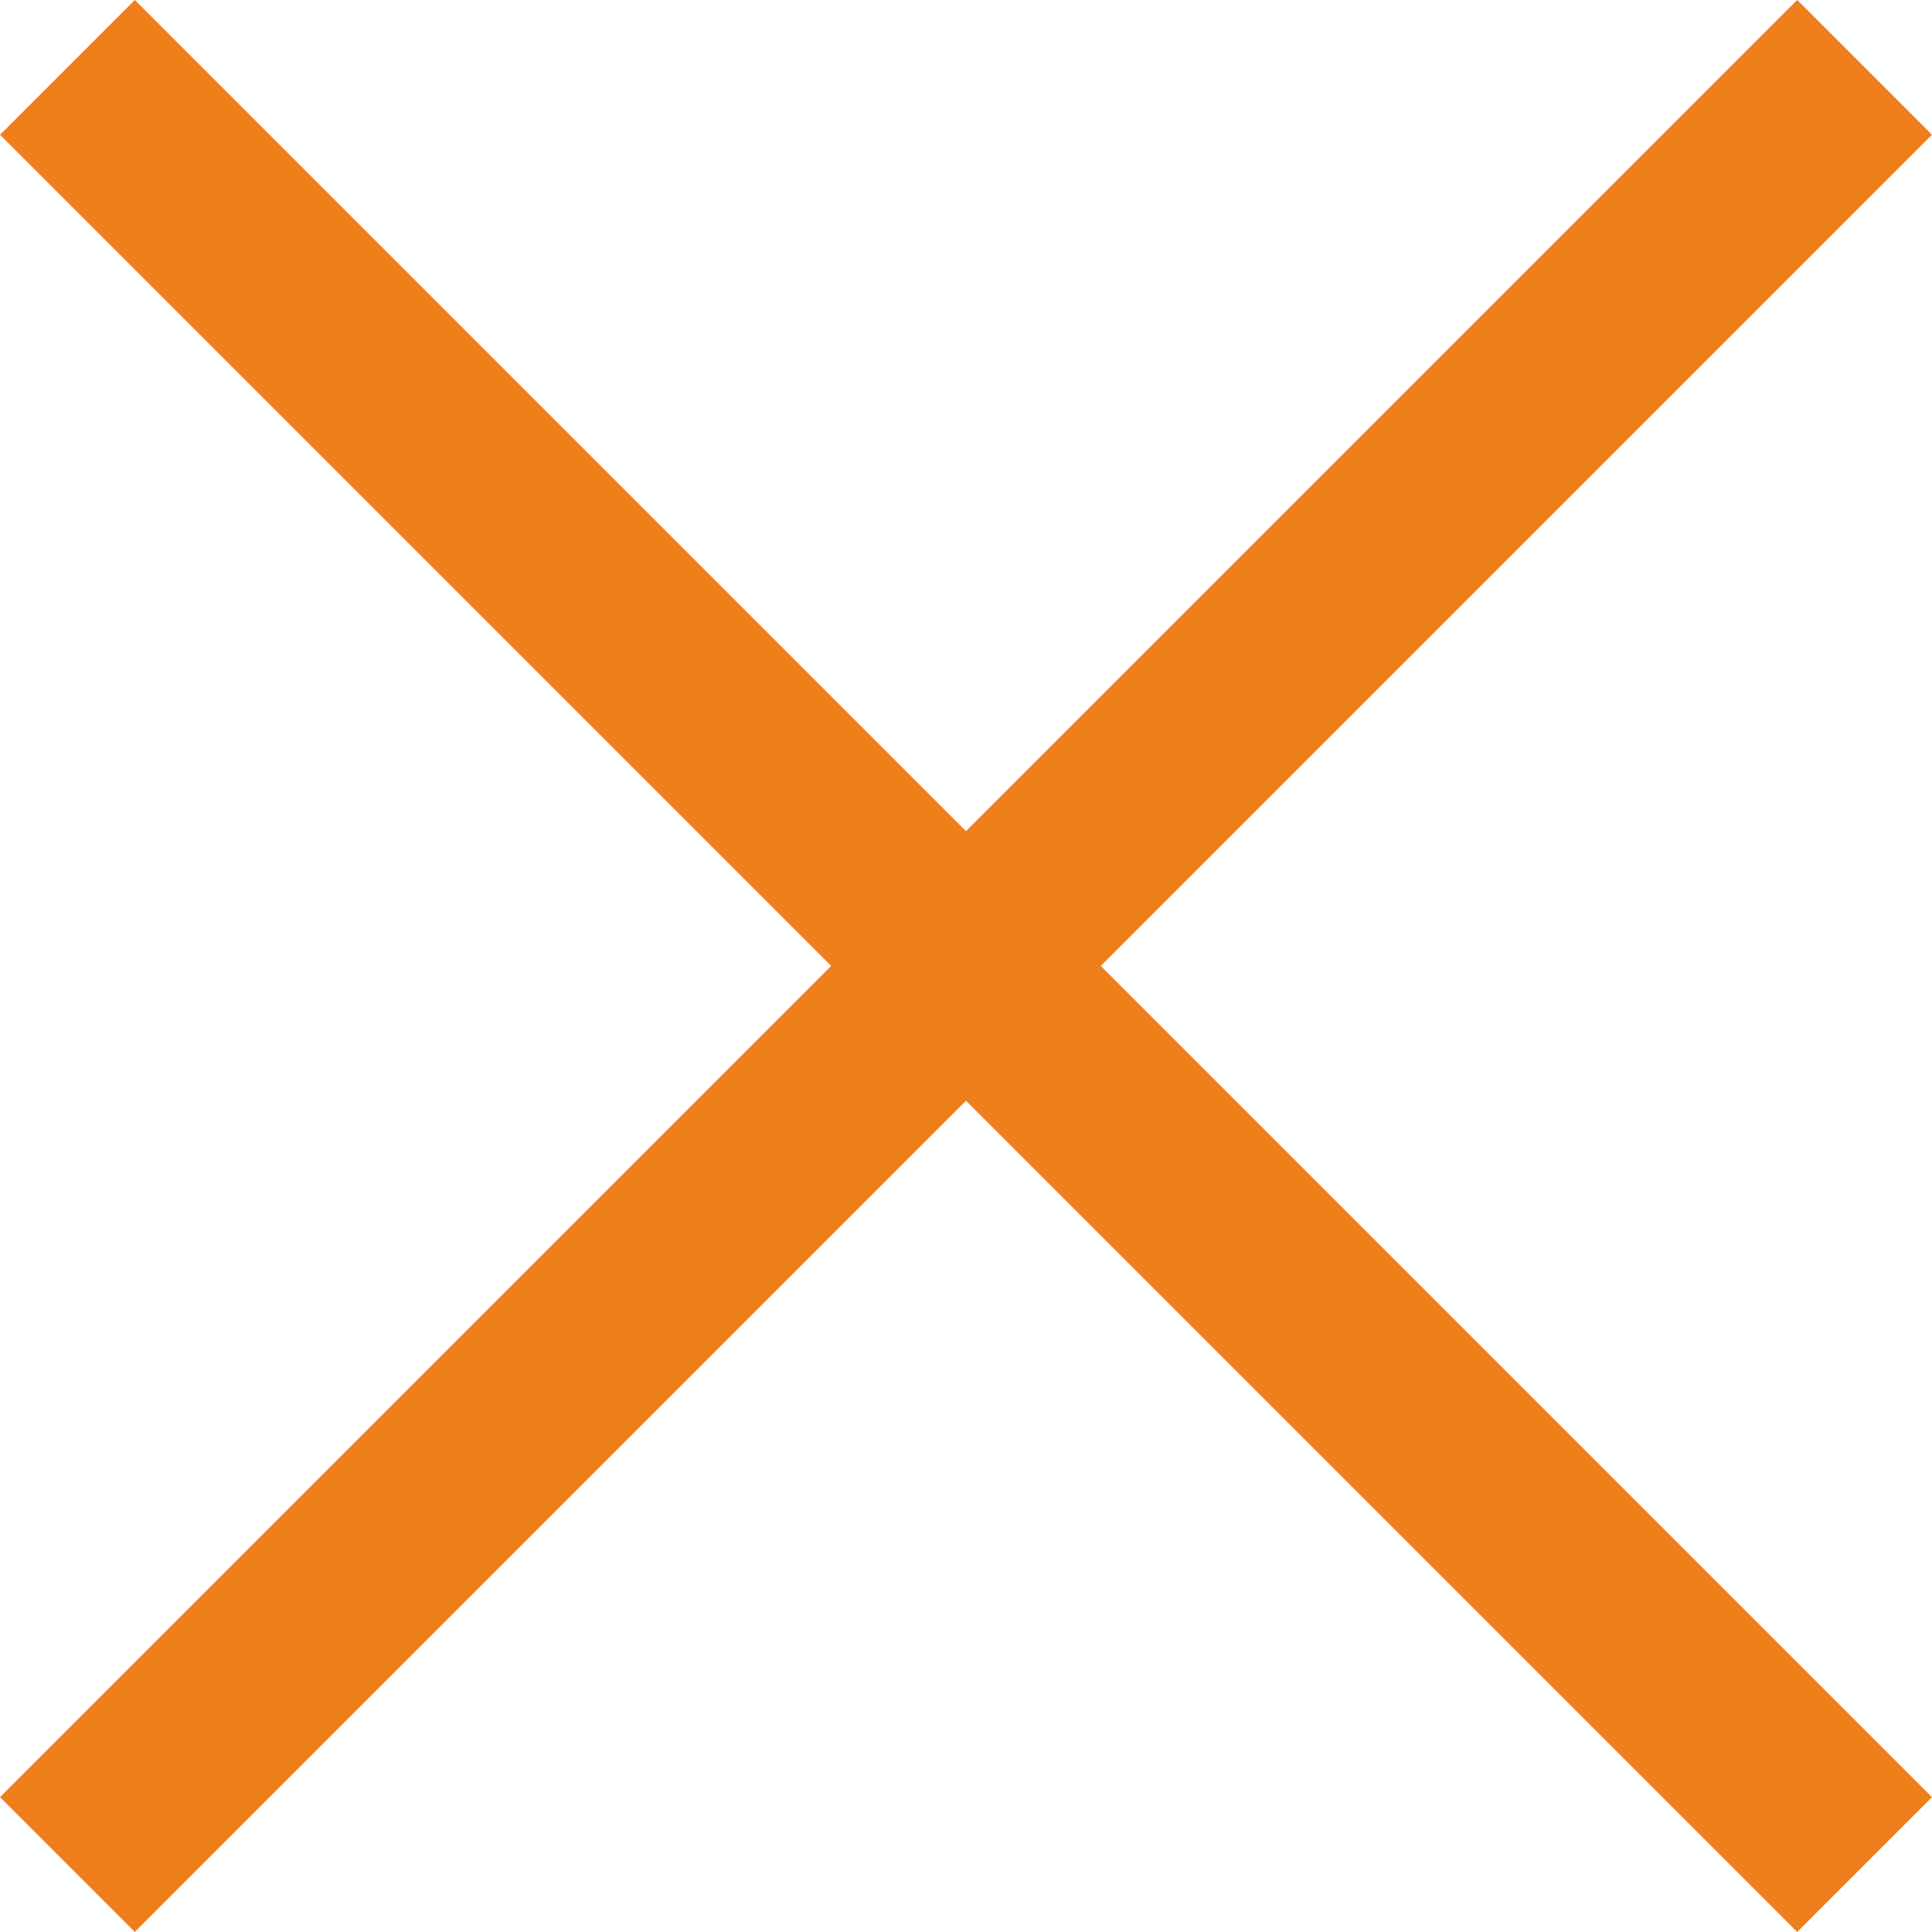
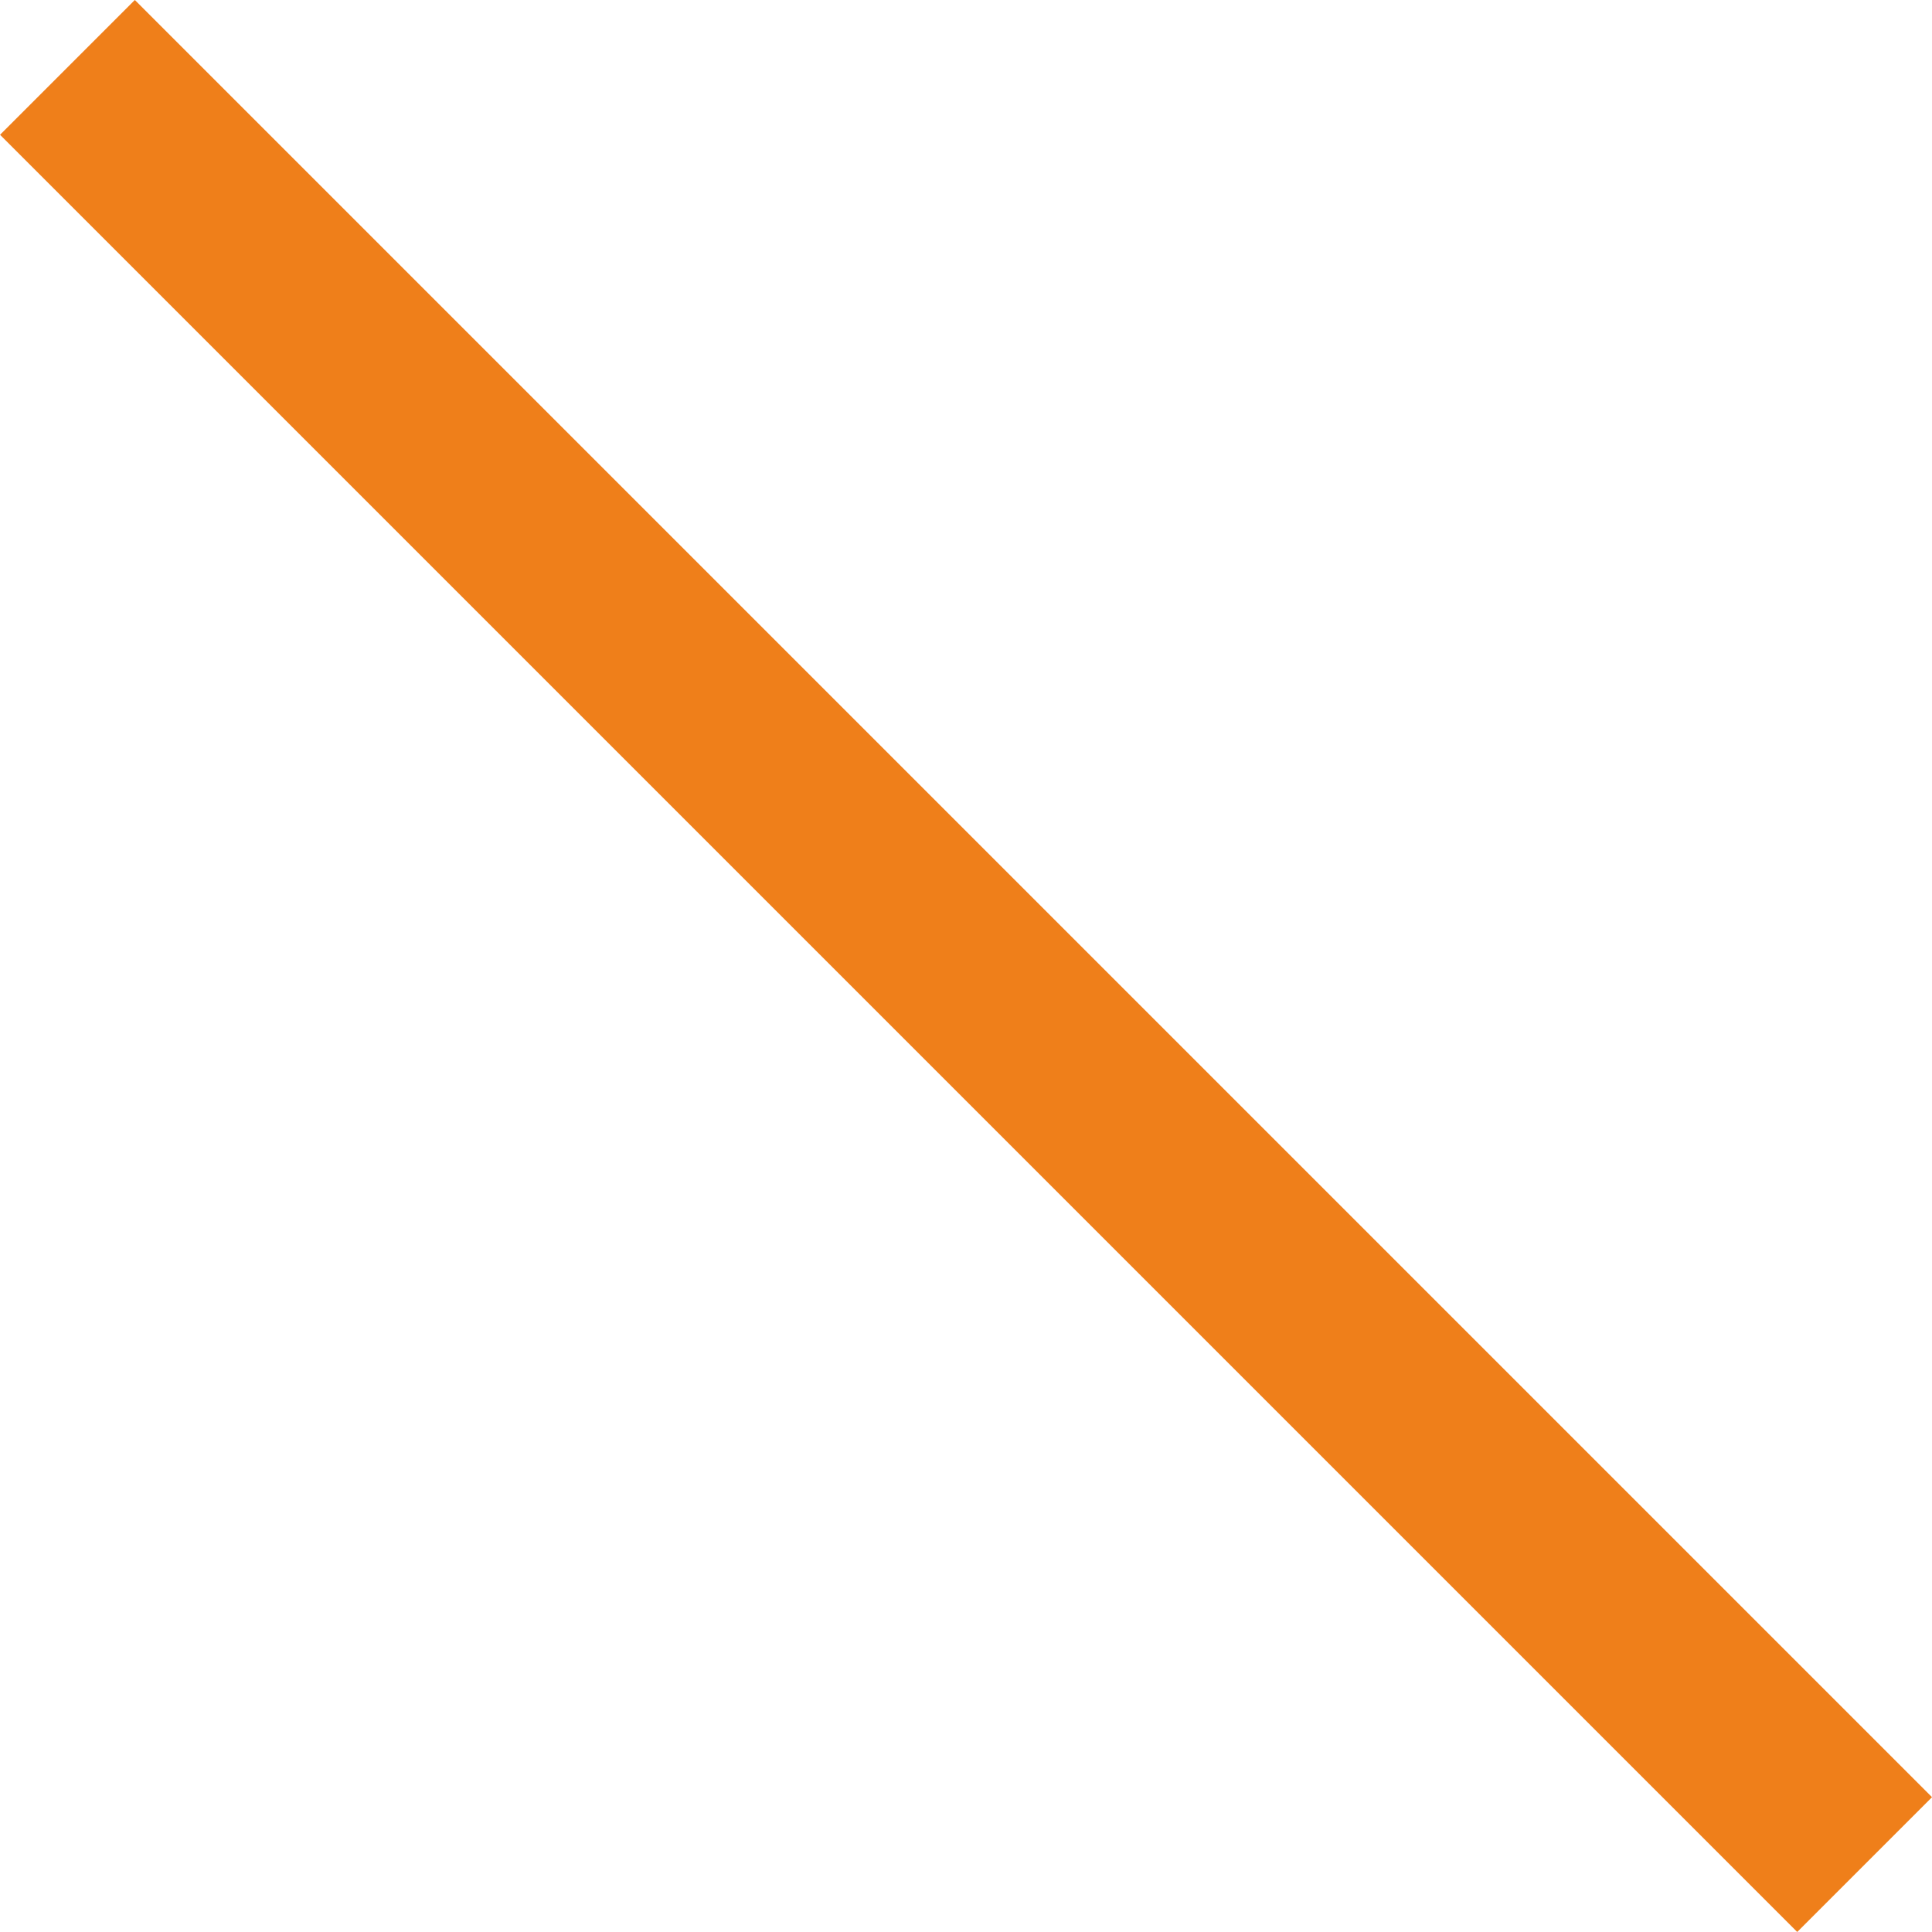
<svg xmlns="http://www.w3.org/2000/svg" width="30.406" height="30.406" viewBox="0 0 30.406 30.406">
  <g id="Group_535" data-name="Group 535" transform="translate(-1025.797 -2396.922)">
    <g id="Group_490" data-name="Group 490" transform="translate(-195.023 1601.073) rotate(-45)">
-       <line id="Line_21" data-name="Line 21" x2="40" transform="translate(280.5 1447.5)" fill="none" stroke="#ef7f1a" stroke-width="3" />
-     </g>
+       </g>
    <g id="Group_491" data-name="Group 491" transform="translate(1852.052 1176.102) rotate(45)">
      <line id="Line_21-2" data-name="Line 21" x2="40" transform="translate(280.5 1447.5)" fill="none" stroke="#ef7f1a" stroke-width="3" />
    </g>
  </g>
</svg>